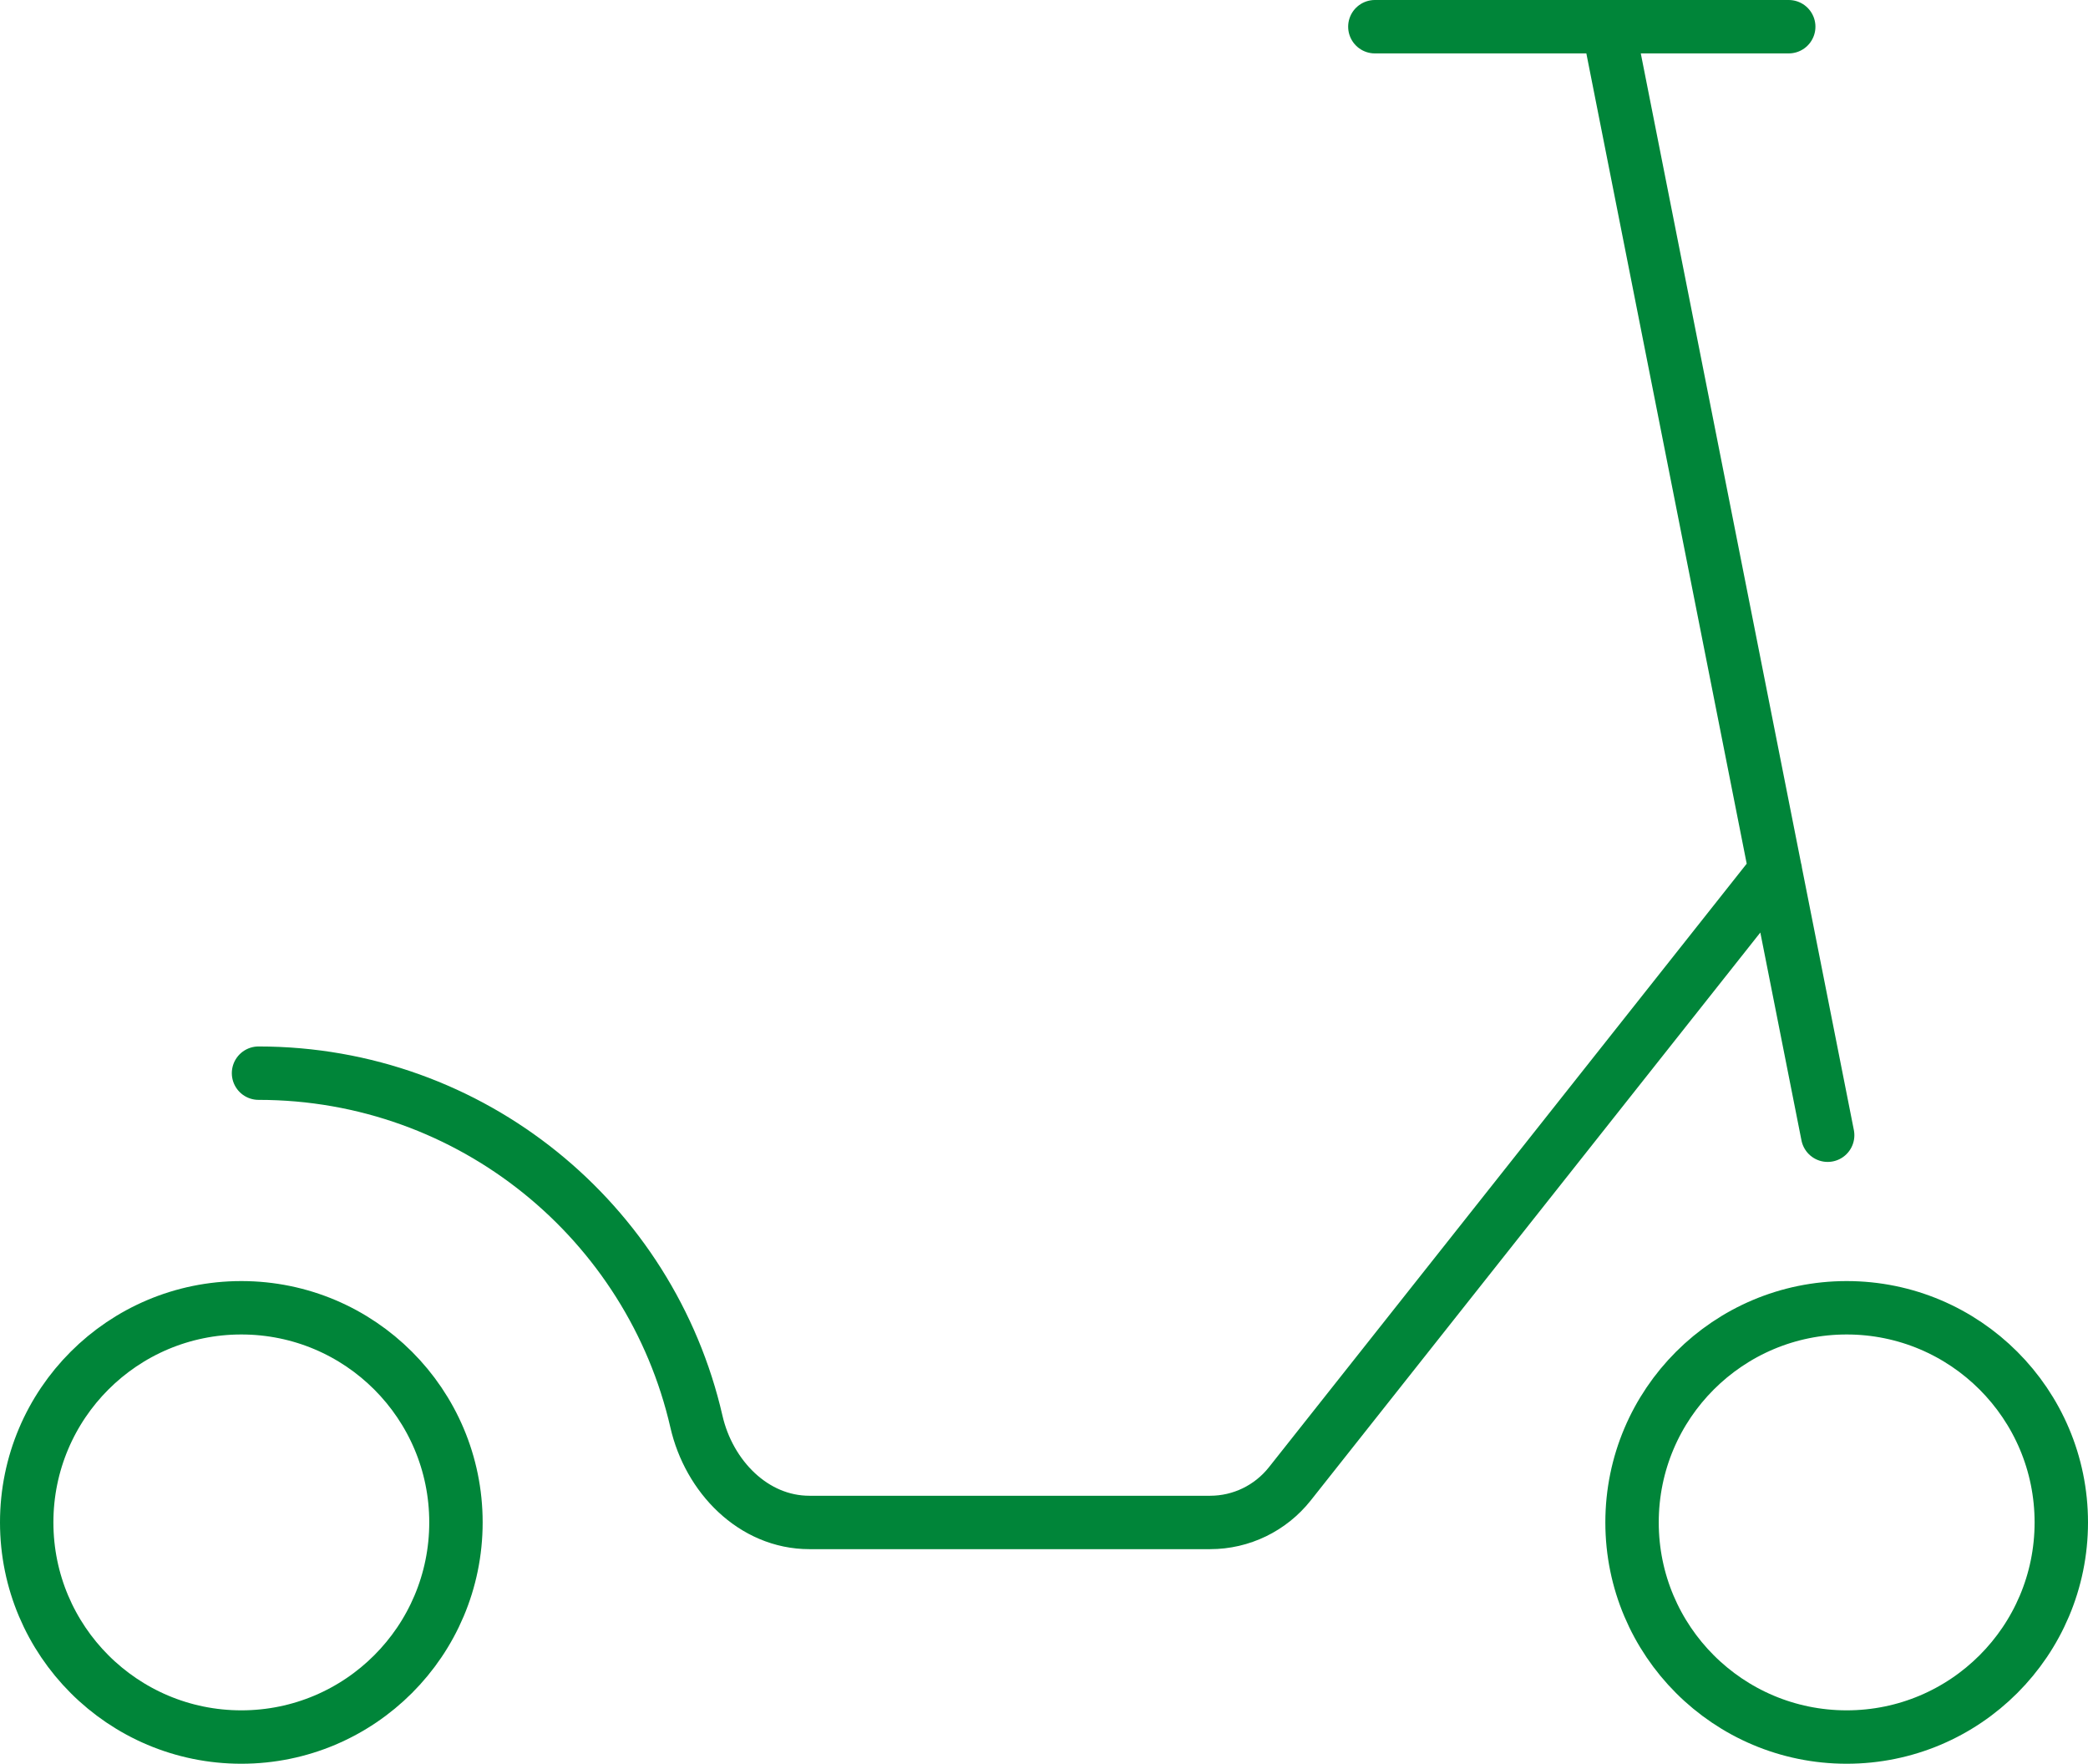
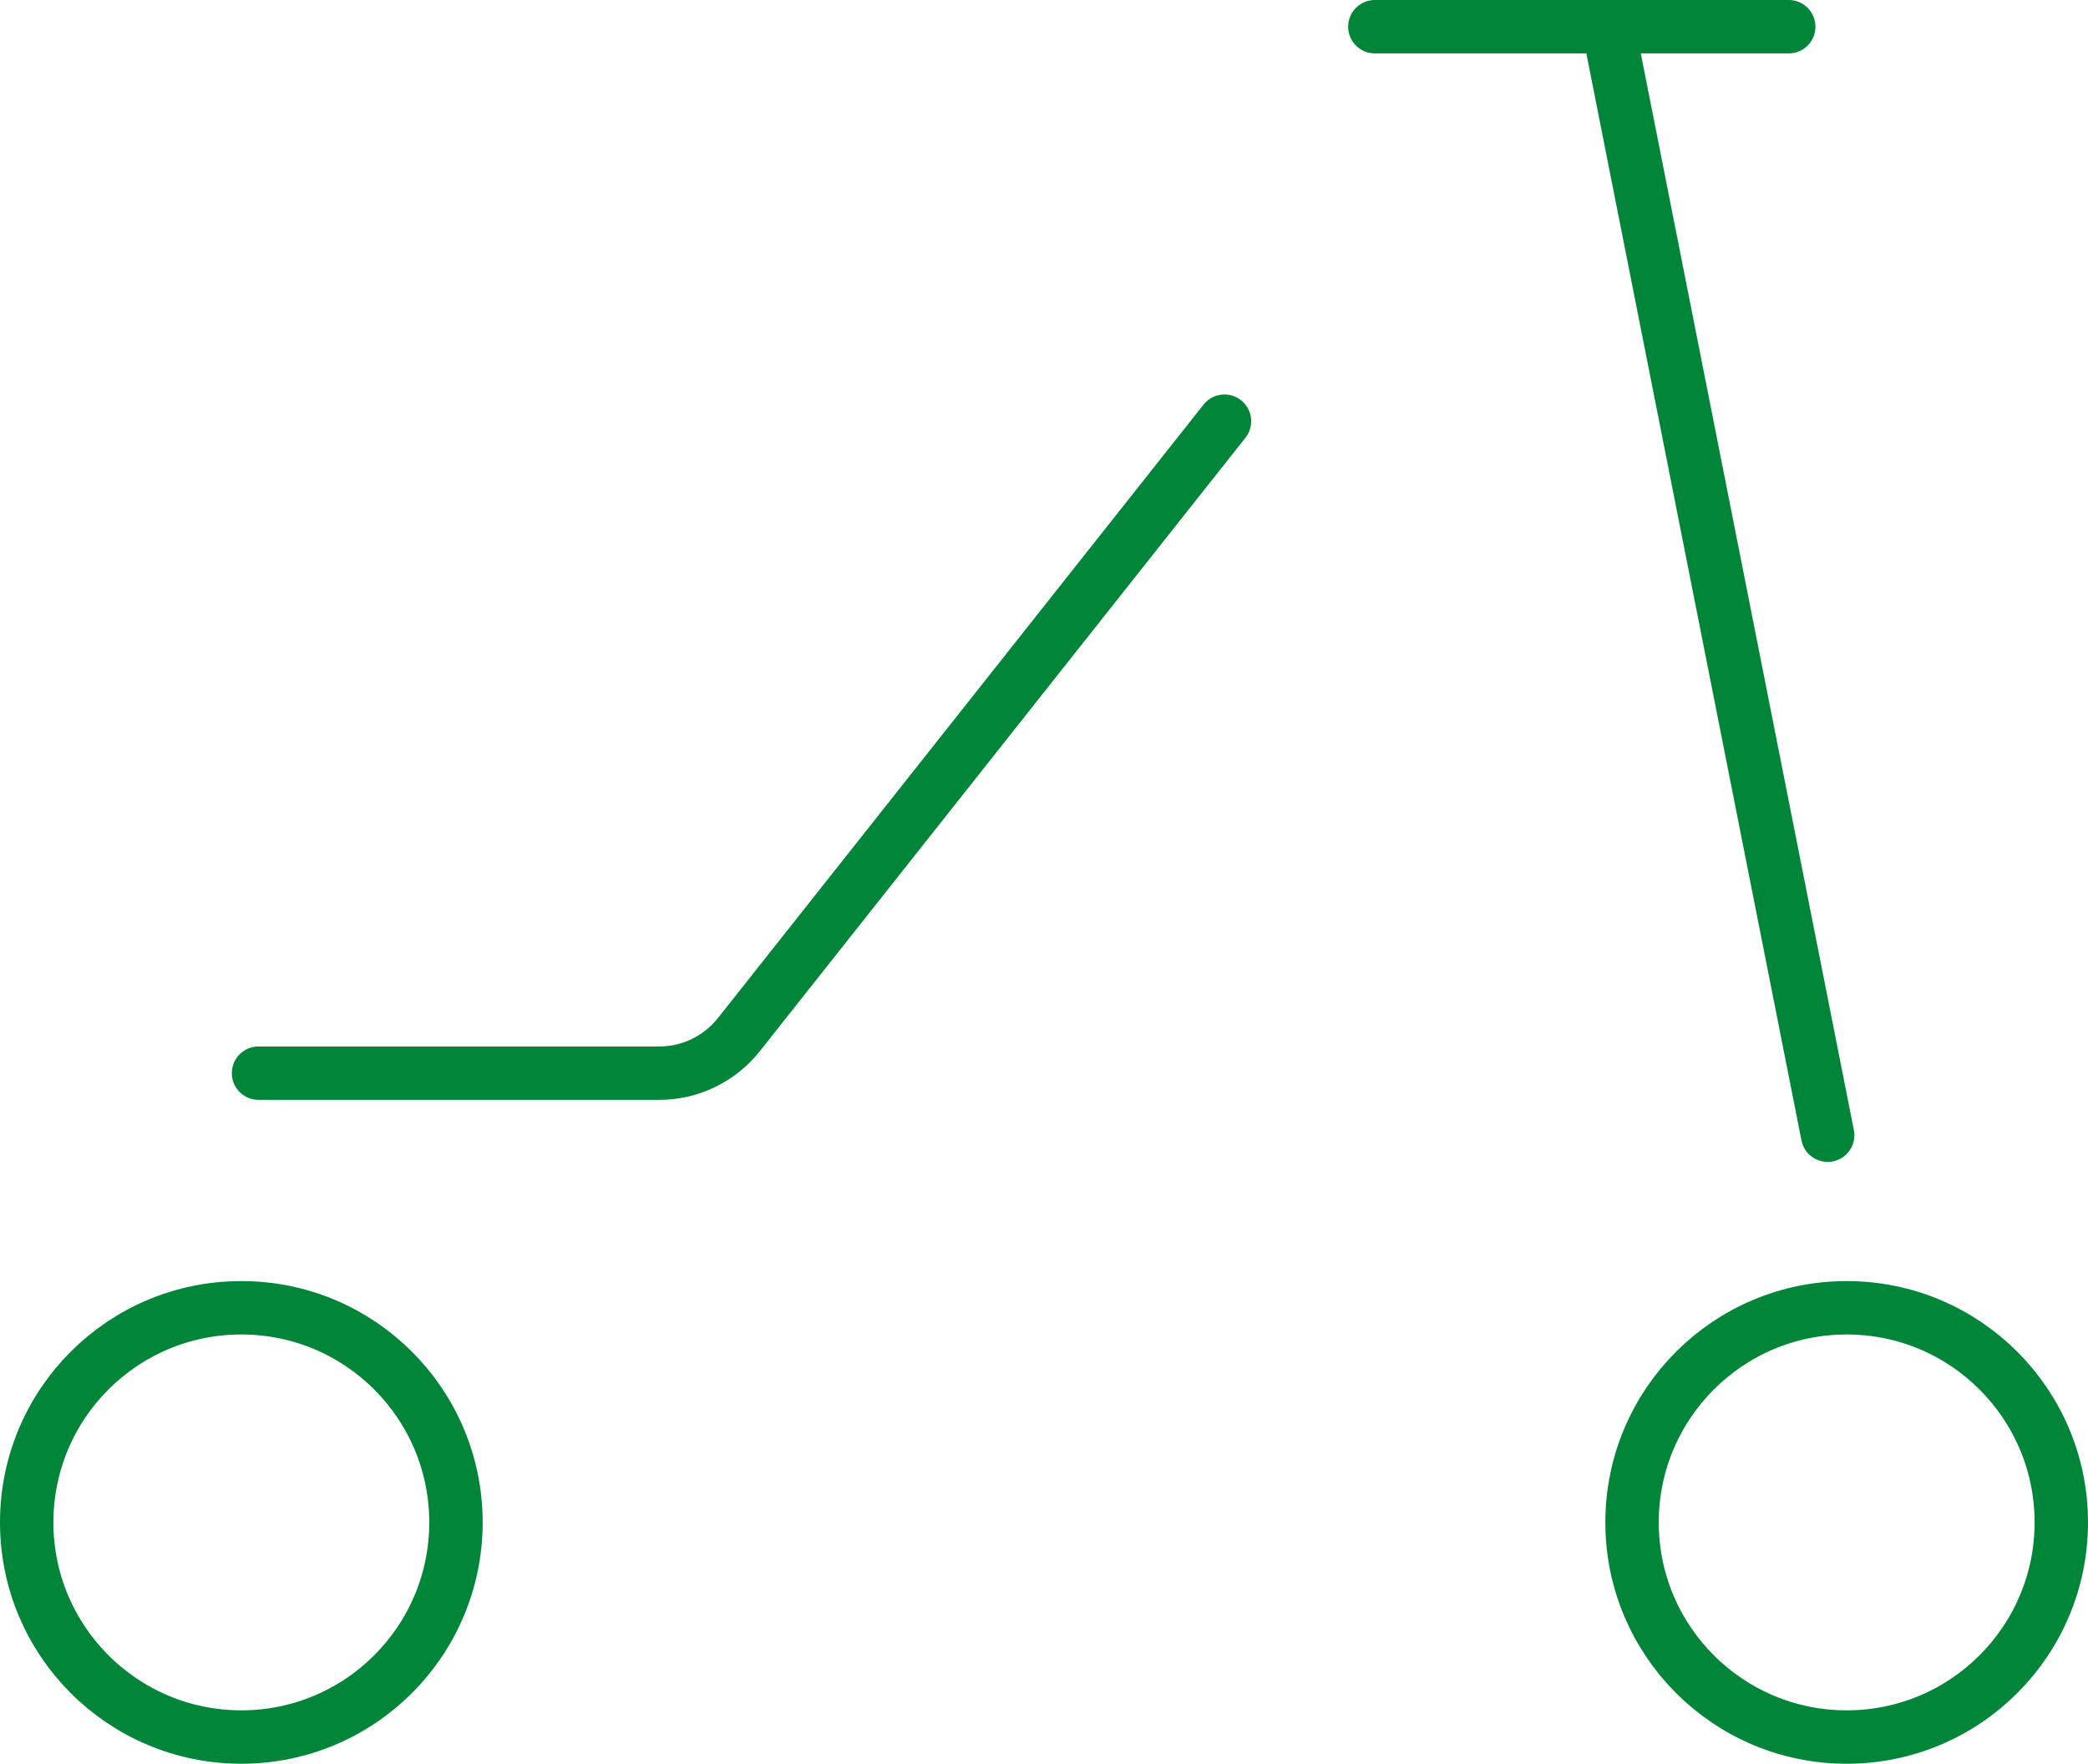
<svg xmlns="http://www.w3.org/2000/svg" id="b" data-name="Layer 2" width="39.099" height="33.026" viewBox="0 0 39.099 33.026">
  <g id="c" data-name="Layer 1">
-     <path d="M4.841,20.095c3.996,0,7.343,2.787,8.2,6.524.234,1.025,1.065,1.889,2.116,1.889h7.504c.581,0,1.129-.266,1.491-.722l9.093-11.486M30.116.5h-4.371M30.116.5h3.379M30.116.5l4.108,20.757M38.599,28.507c0,2.22-1.8,4.019-4.019,4.019s-4.019-1.799-4.019-4.019,1.8-4.019,4.019-4.019,4.019,1.799,4.019,4.019ZM8.538,28.507c0,2.22-1.8,4.019-4.019,4.019s-4.019-1.799-4.019-4.019,1.798-4.019,4.019-4.019,4.019,1.799,4.019,4.019Z" fill="none" stroke="#008539" stroke-linecap="round" stroke-linejoin="round" stroke-width="1" />
+     <path d="M4.841,20.095h7.504c.581,0,1.129-.266,1.491-.722l9.093-11.486M30.116.5h-4.371M30.116.5h3.379M30.116.5l4.108,20.757M38.599,28.507c0,2.22-1.8,4.019-4.019,4.019s-4.019-1.799-4.019-4.019,1.8-4.019,4.019-4.019,4.019,1.799,4.019,4.019ZM8.538,28.507c0,2.22-1.8,4.019-4.019,4.019s-4.019-1.799-4.019-4.019,1.798-4.019,4.019-4.019,4.019,1.799,4.019,4.019Z" fill="none" stroke="#008539" stroke-linecap="round" stroke-linejoin="round" stroke-width="1" />
  </g>
</svg>